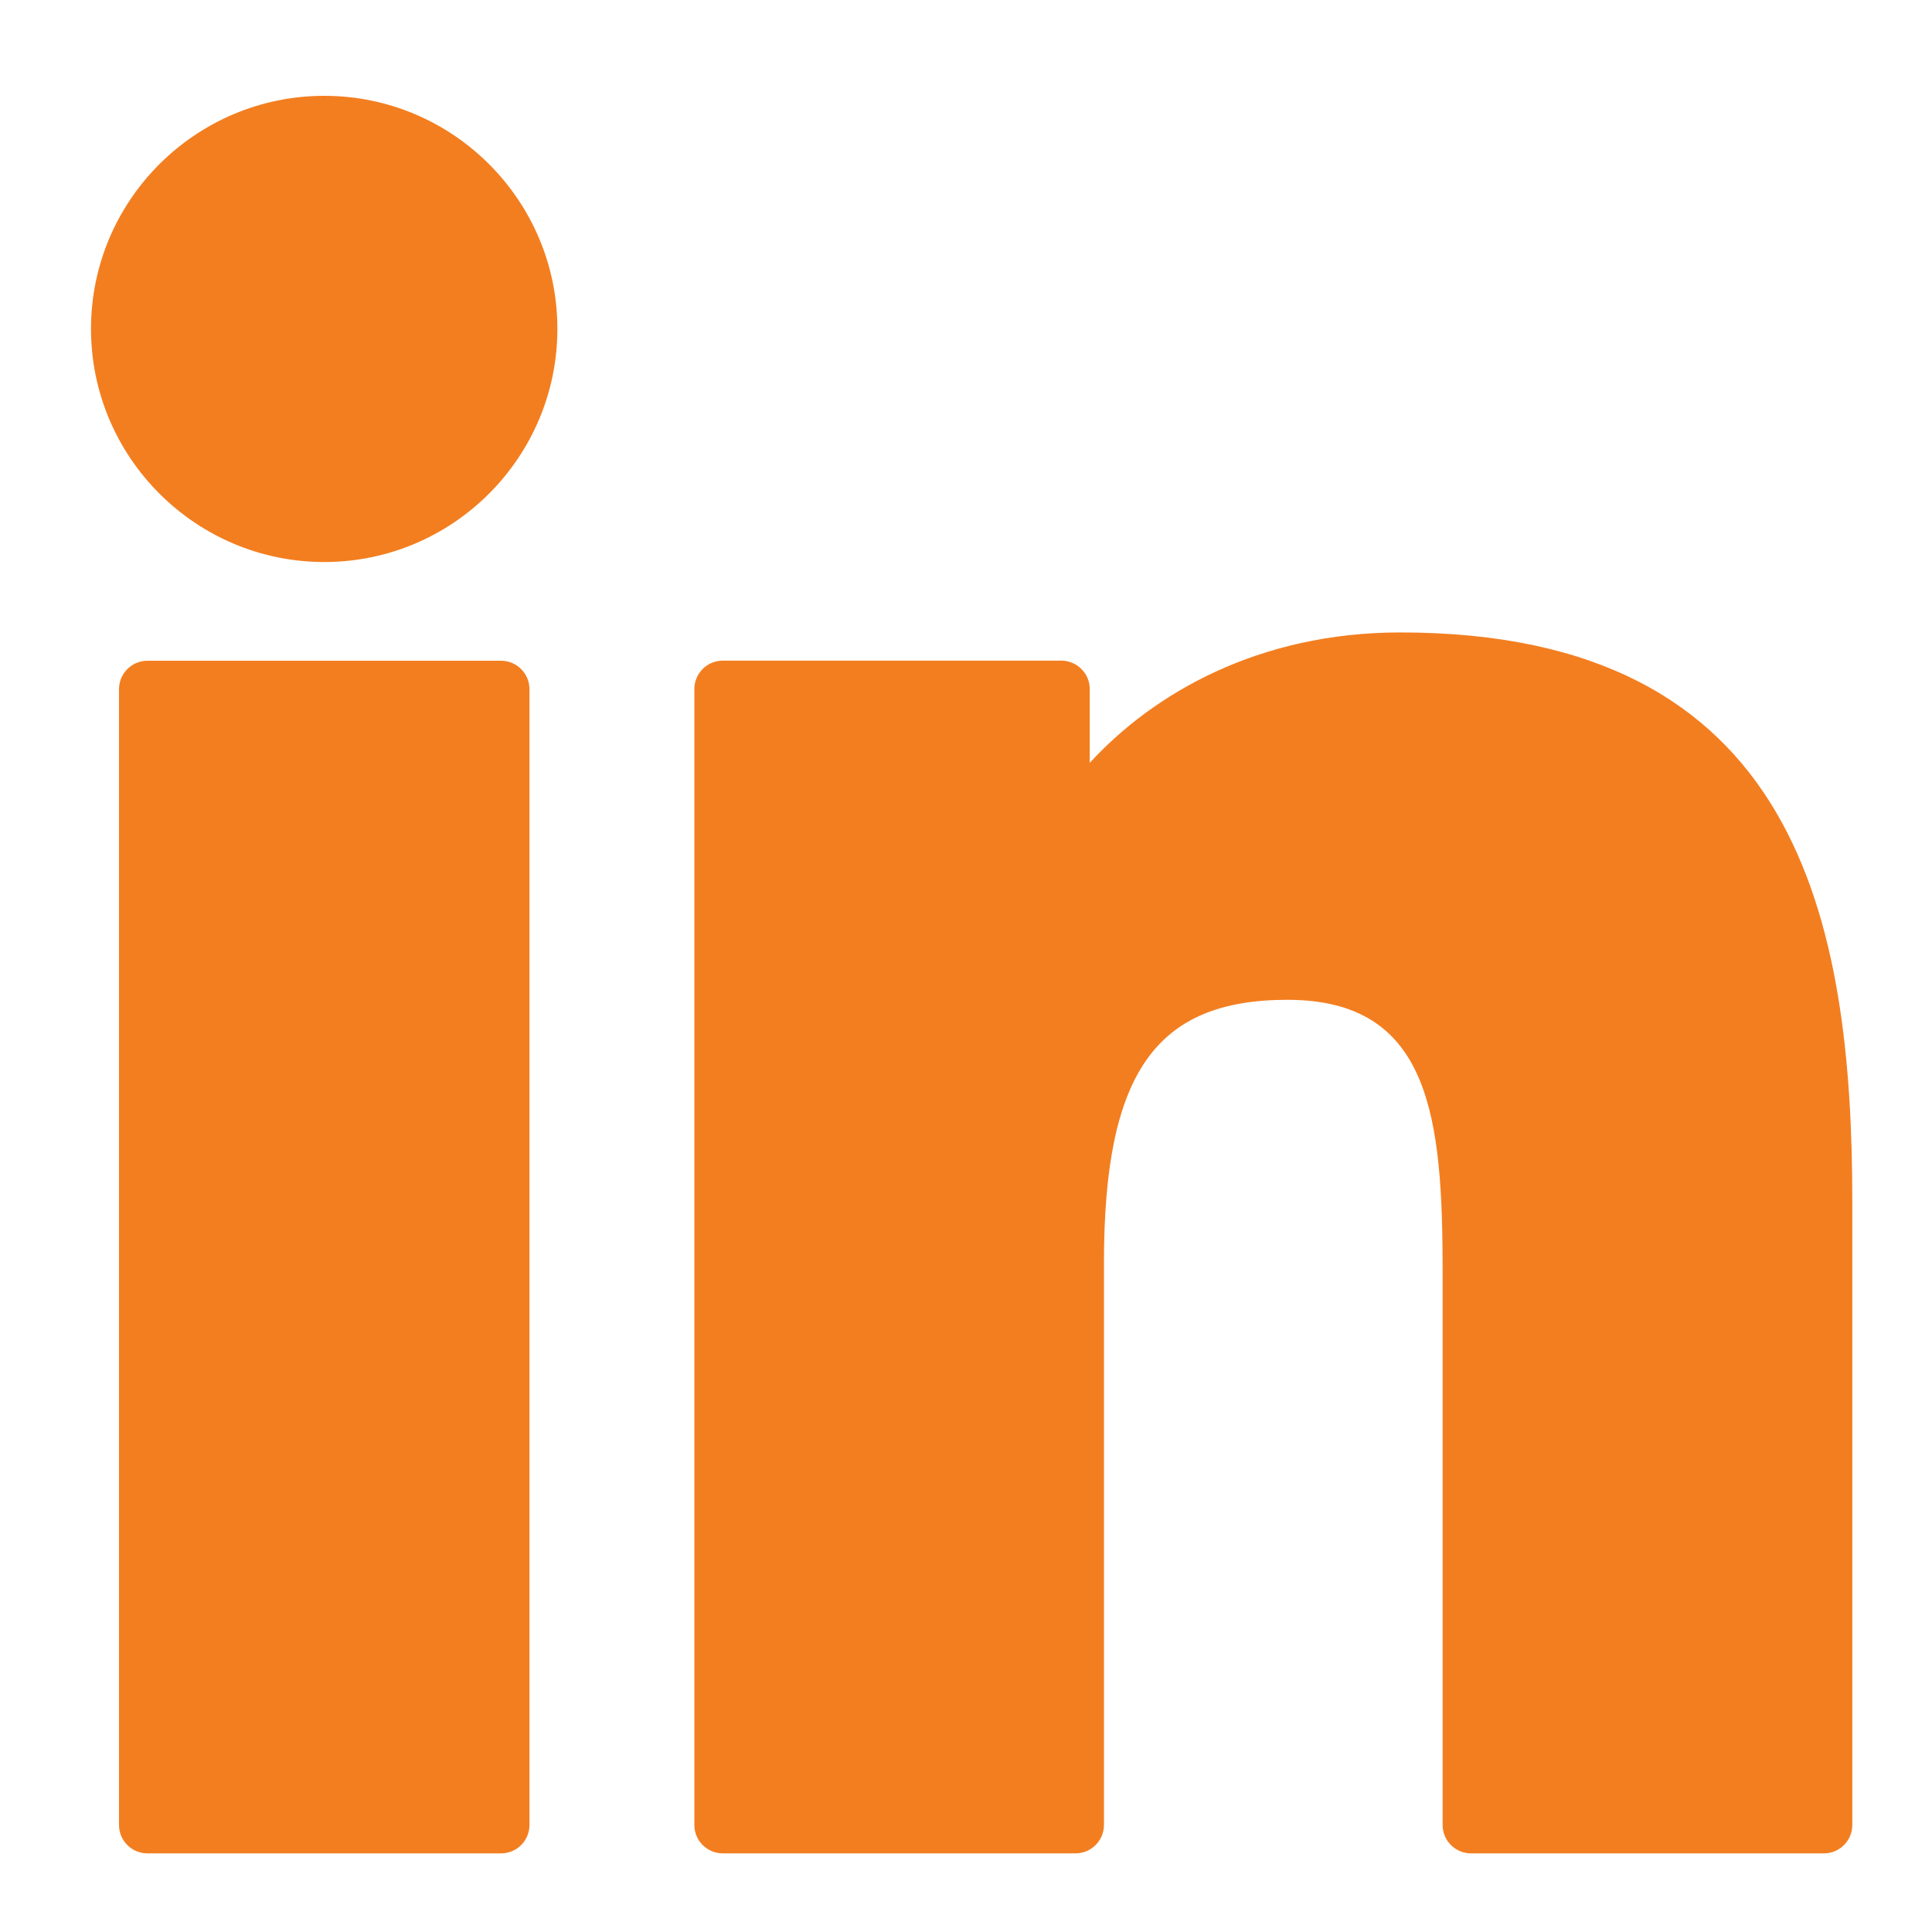
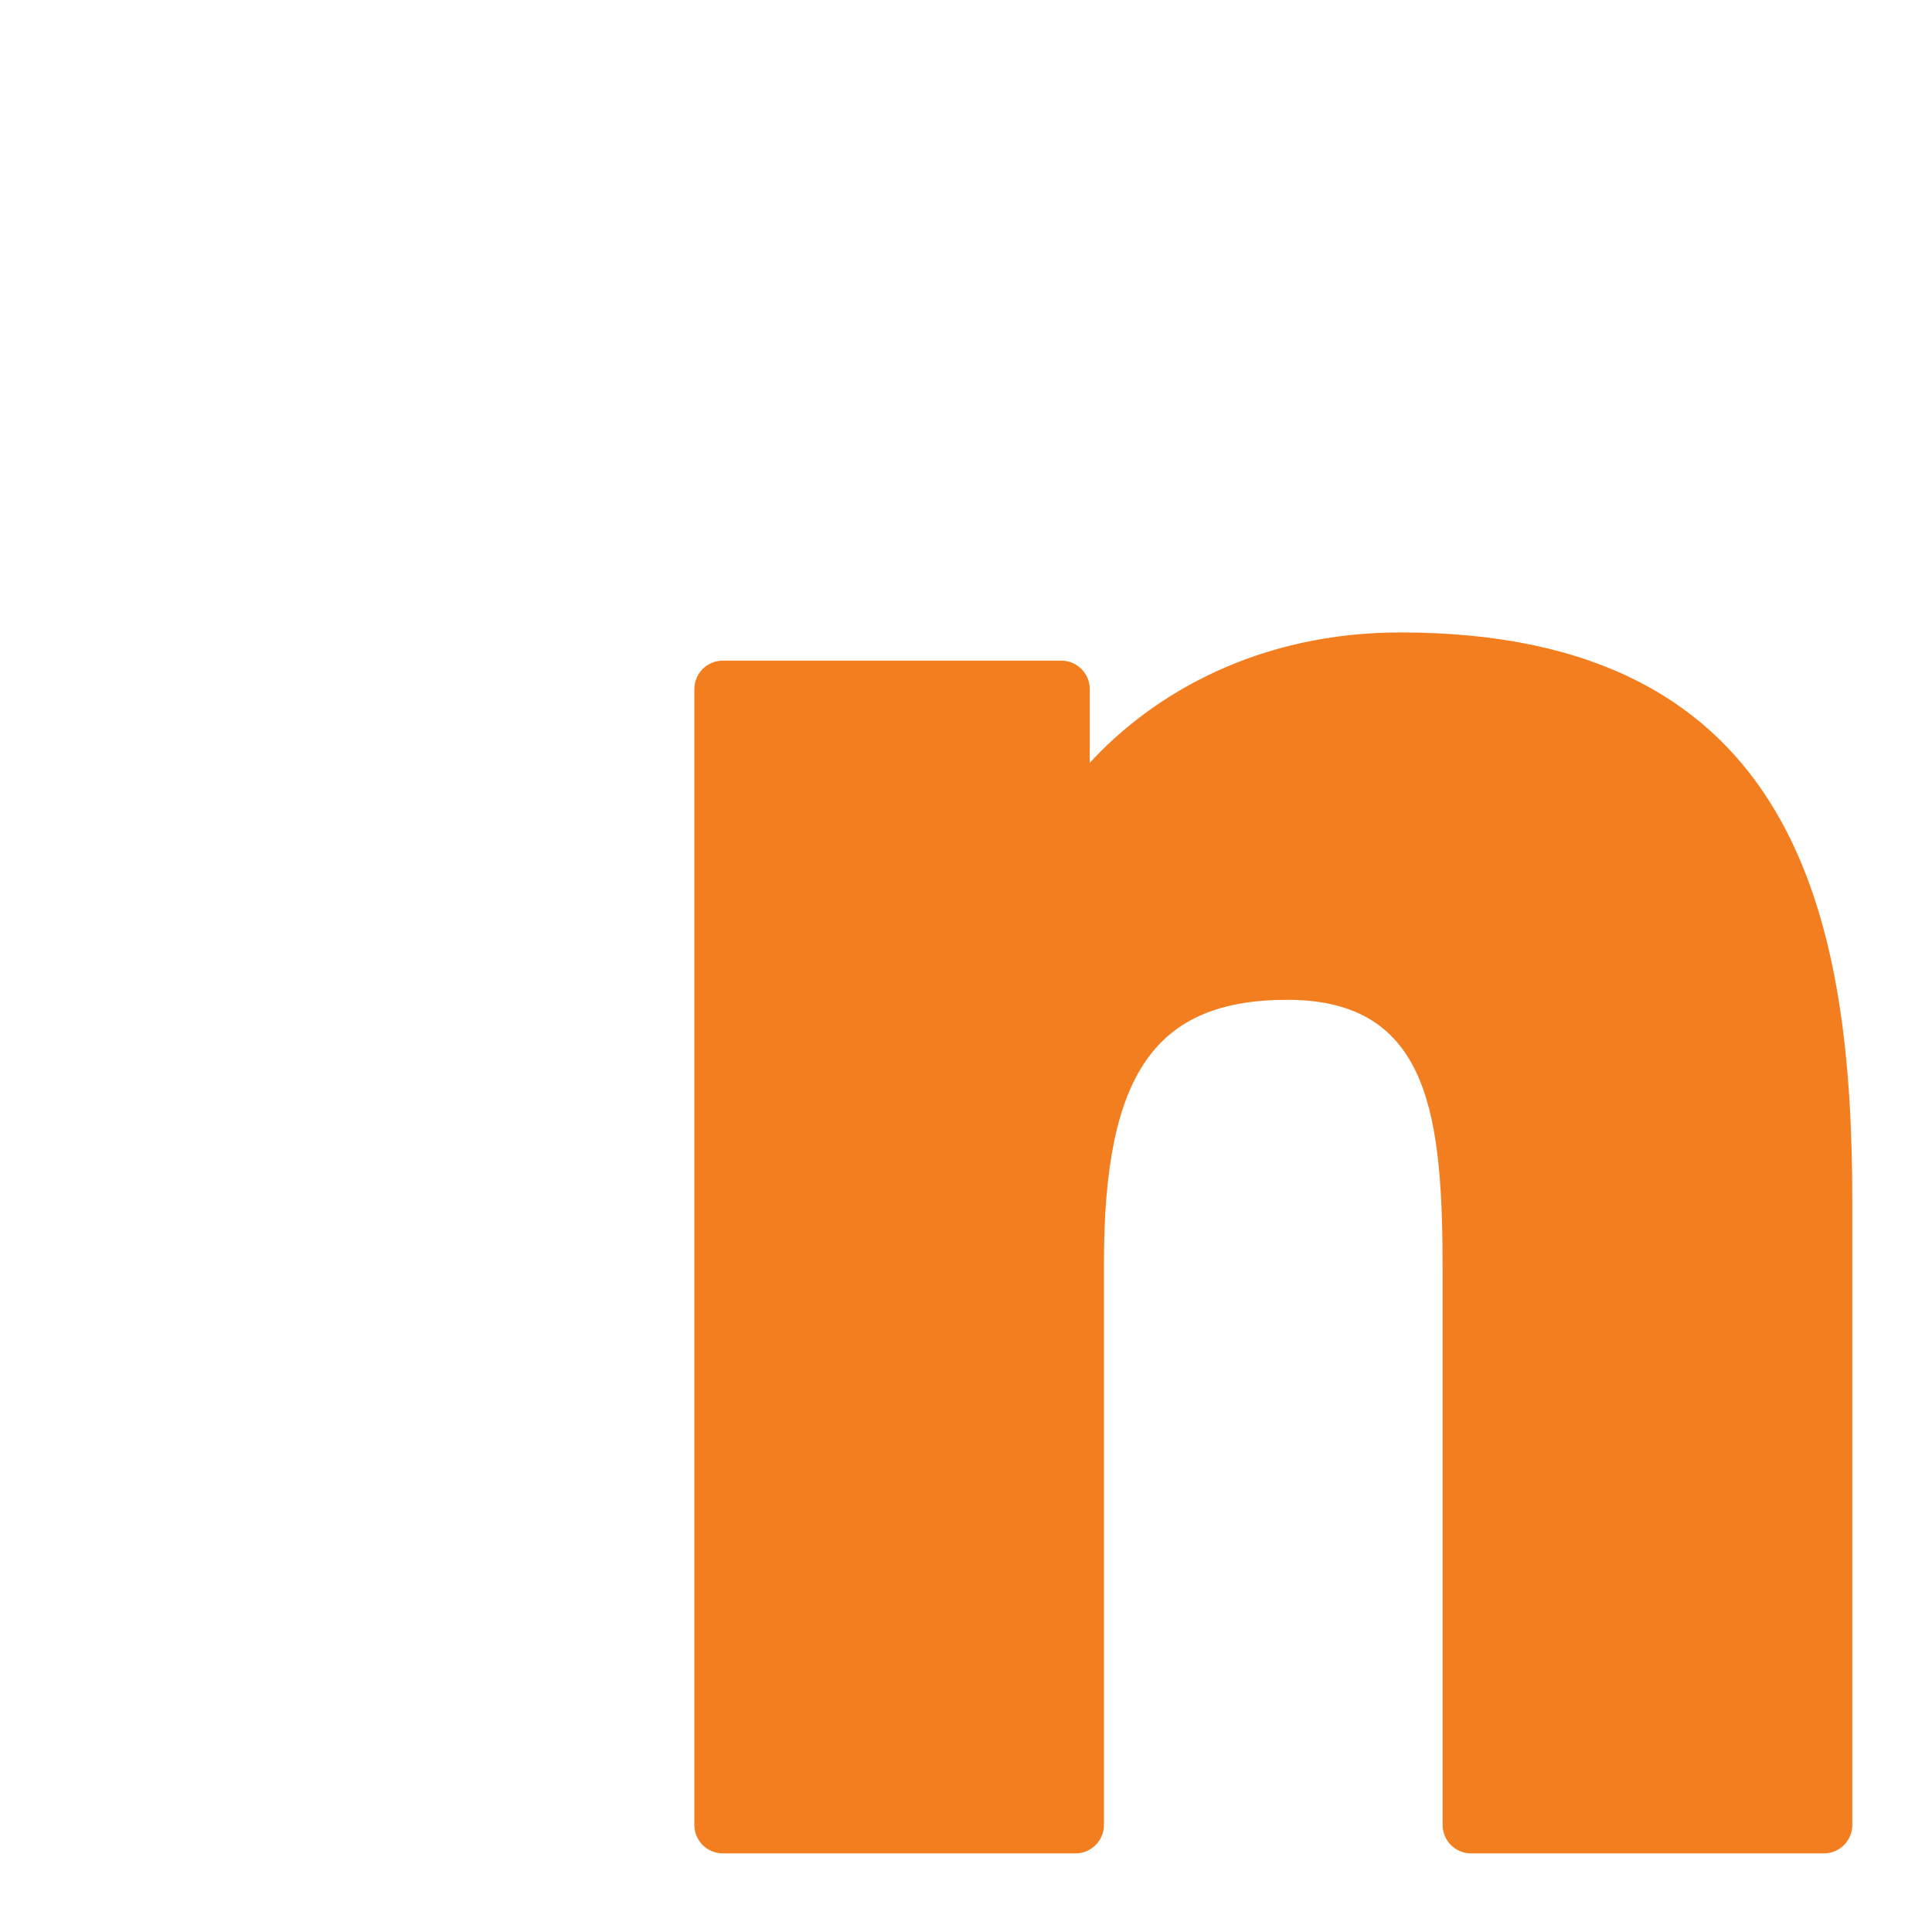
<svg xmlns="http://www.w3.org/2000/svg" width="20" height="20" viewBox="0 0 20 20" fill="none">
-   <path d="M5.187 6.84H1.526C1.364 6.84 1.232 6.972 1.232 7.134V18.892C1.232 19.055 1.364 19.186 1.526 19.186H5.187C5.349 19.186 5.481 19.055 5.481 18.892V7.134C5.481 6.972 5.349 6.84 5.187 6.84Z" fill="#f37e20" />
-   <path d="M3.357 0.992C2.026 0.992 0.942 2.074 0.942 3.404C0.942 4.735 2.026 5.818 3.357 5.818C4.688 5.818 5.77 4.735 5.77 3.404C5.77 2.074 4.688 0.992 3.357 0.992Z" fill="#f37e20" />
  <path d="M14.497 6.547C13.027 6.547 11.94 7.179 11.281 7.897V7.133C11.281 6.971 11.149 6.839 10.987 6.839H7.482C7.319 6.839 7.188 6.971 7.188 7.133V18.892C7.188 19.054 7.319 19.186 7.482 19.186H11.134C11.296 19.186 11.428 19.054 11.428 18.892V13.074C11.428 11.114 11.96 10.35 13.327 10.35C14.815 10.35 14.934 11.574 14.934 13.175V18.892C14.934 19.054 15.065 19.186 15.228 19.186H18.881C19.044 19.186 19.175 19.054 19.175 18.892V12.442C19.175 9.527 18.619 6.547 14.497 6.547Z" fill="#f37e20" />
</svg>